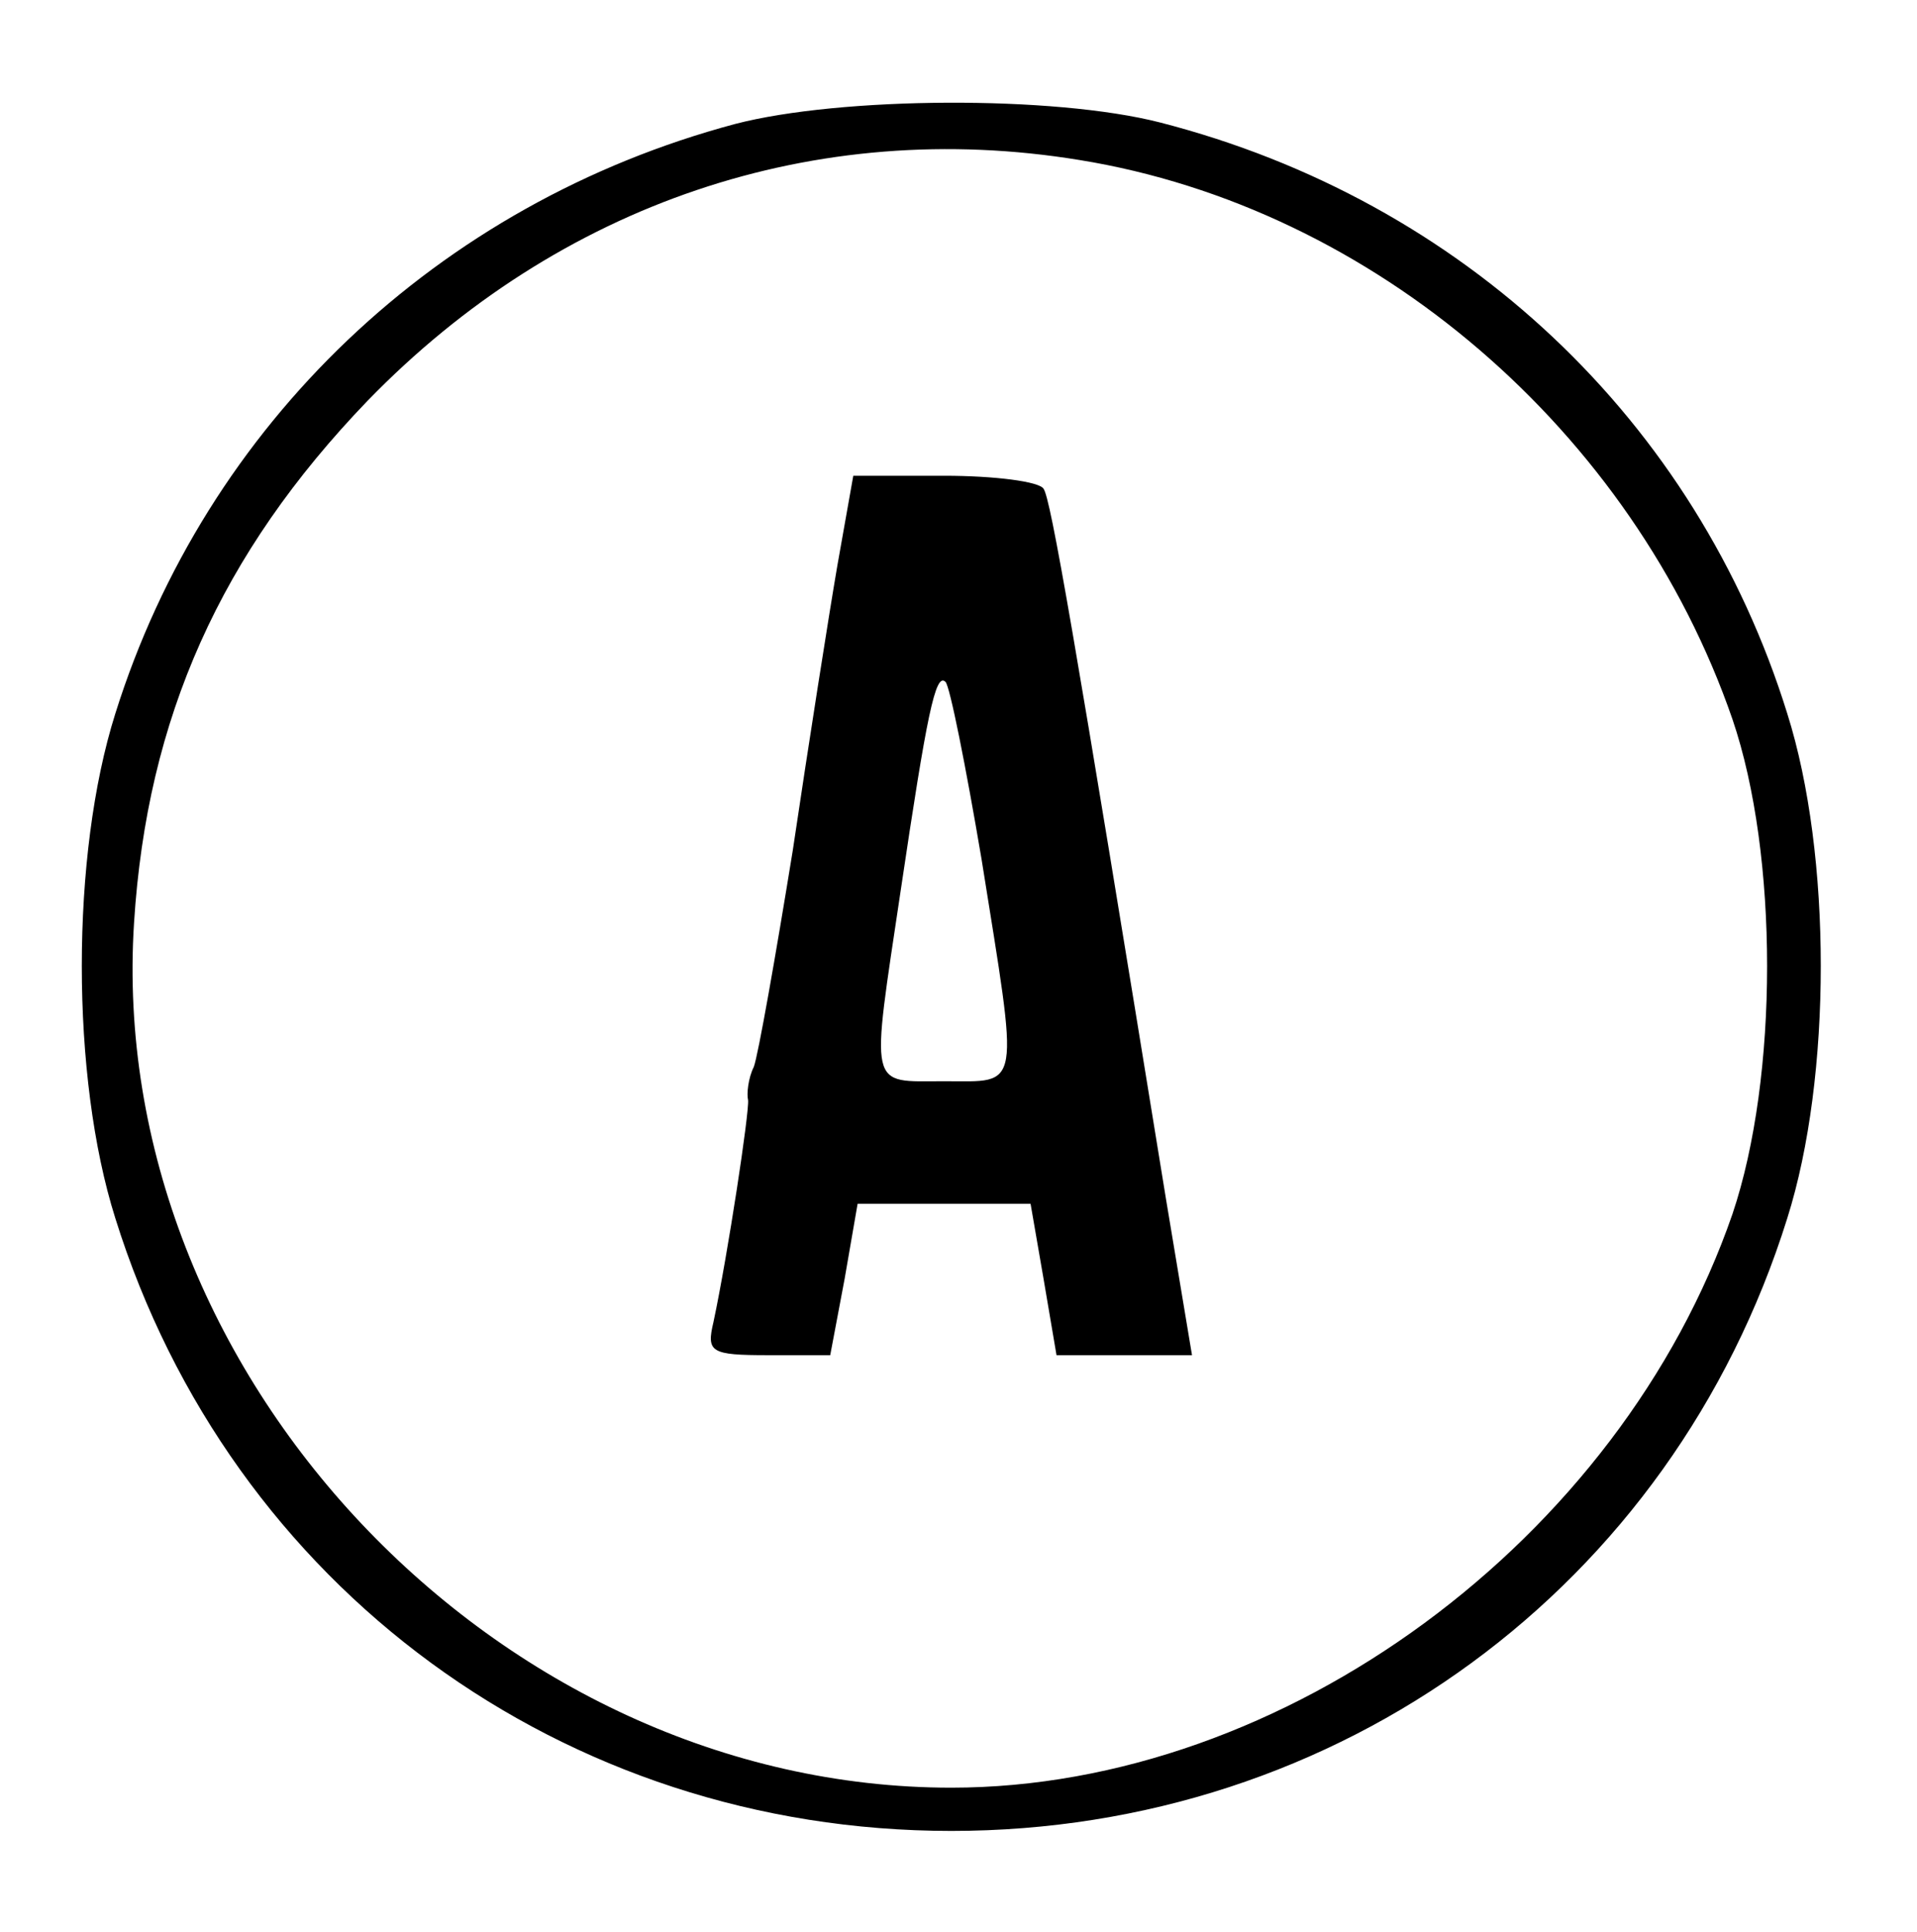
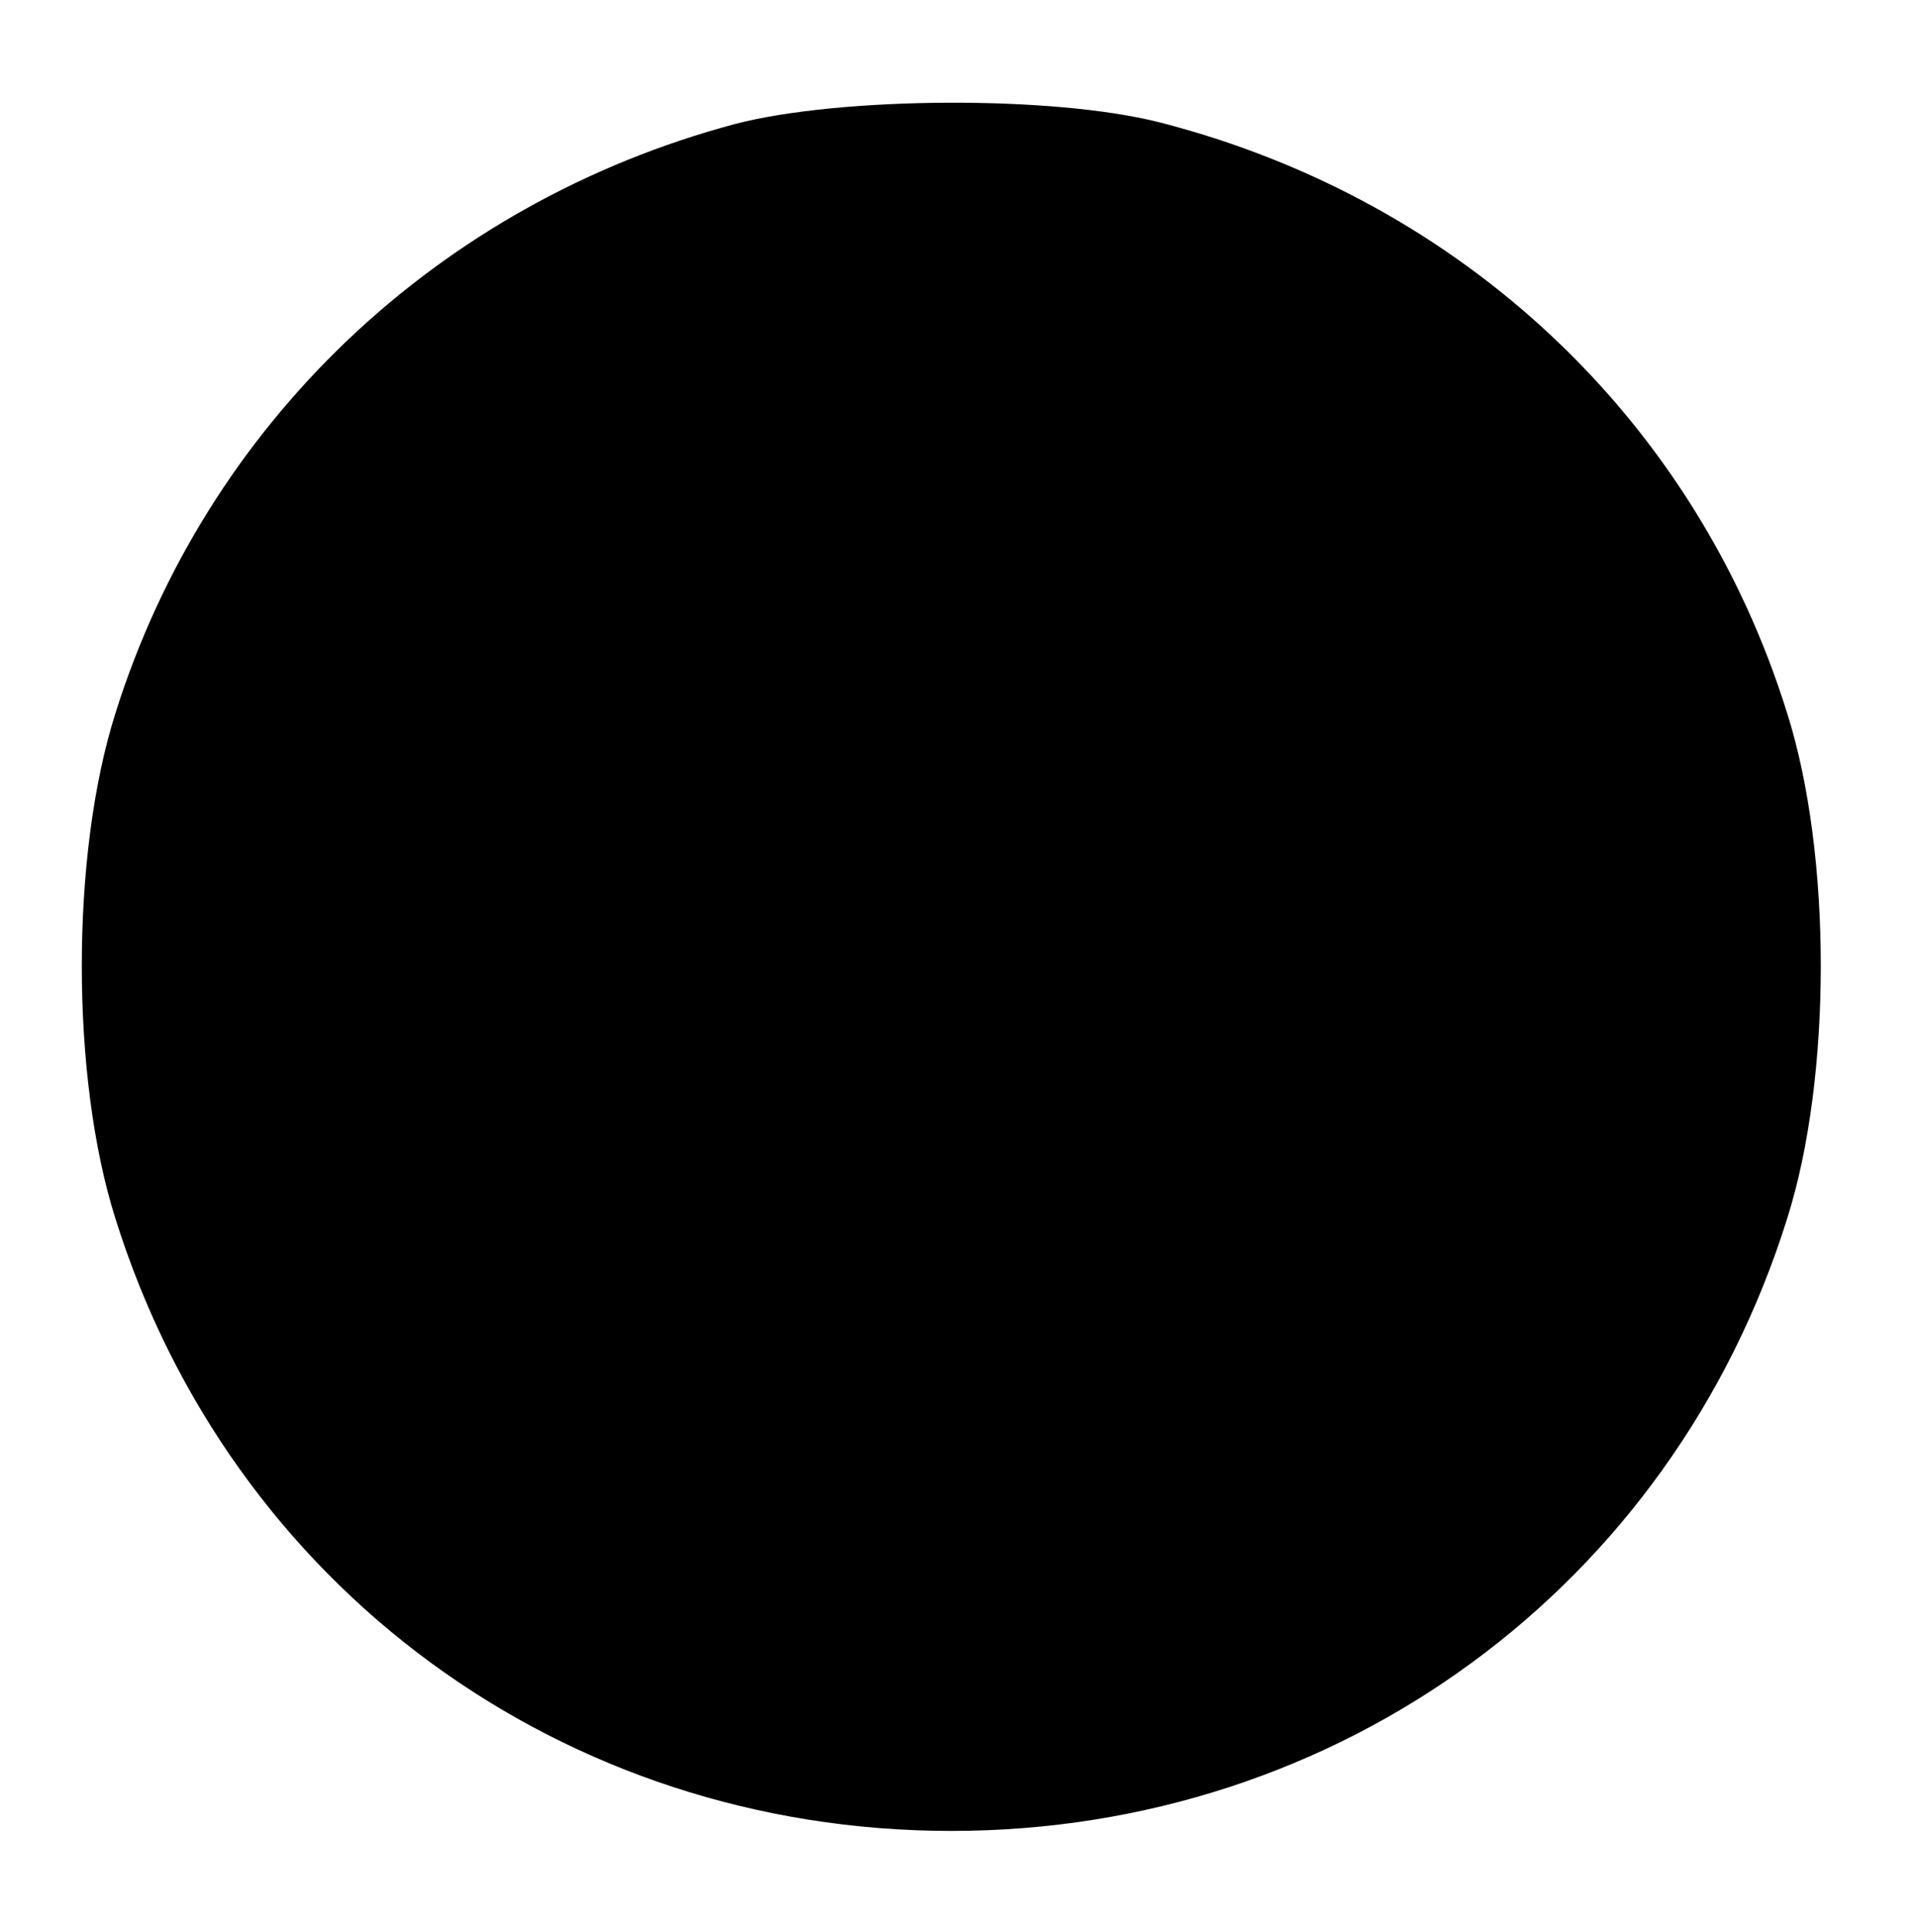
<svg xmlns="http://www.w3.org/2000/svg" width="133pt" height="134pt" viewBox="0 0 133 134" preserveAspectRatio="xMidYMid meet">
  <g transform="translate(0,134) scale(0.1,-0.1)" fill="#000000" stroke="none">
-     <path d="M510 1254 c-206 -55 -367 -208 -430 -409 -31 -98 -31 -252 0 -350 80 -256 311 -425 580 -425 269 0 500 169 580 425 31 98 31 252 0 350 -63 203 -225 356 -435 410 -74 19 -222 18 -295 -1z m239 -25 c204 -33 384 -188 453 -388 32 -94 32 -248 0 -343 -78 -226 -311 -398 -542 -398 -315 0 -587 288 -567 600 9 142 60 256 162 362 133 137 311 197 494 167z" />
-     <path d="M581 948 c-6 -35 -20 -124 -31 -198 -12 -74 -24 -142 -27 -150 -4 -8 -5 -19 -4 -23 1 -8 -14 -107 -24 -154 -5 -21 -2 -23 38 -23 l43 0 10 53 9 52 60 0 60 0 9 -52 9 -53 47 0 47 0 -18 108 c-64 394 -80 486 -85 493 -3 5 -34 9 -69 9 l-63 0 -11 -62z m100 -204 c26 -163 28 -154 -26 -154 -53 0 -51 -8 -30 133 18 121 24 151 31 144 3 -3 14 -58 25 -123z" />
+     <path d="M510 1254 c-206 -55 -367 -208 -430 -409 -31 -98 -31 -252 0 -350 80 -256 311 -425 580 -425 269 0 500 169 580 425 31 98 31 252 0 350 -63 203 -225 356 -435 410 -74 19 -222 18 -295 -1z m239 -25 z" />
  </g>
</svg>